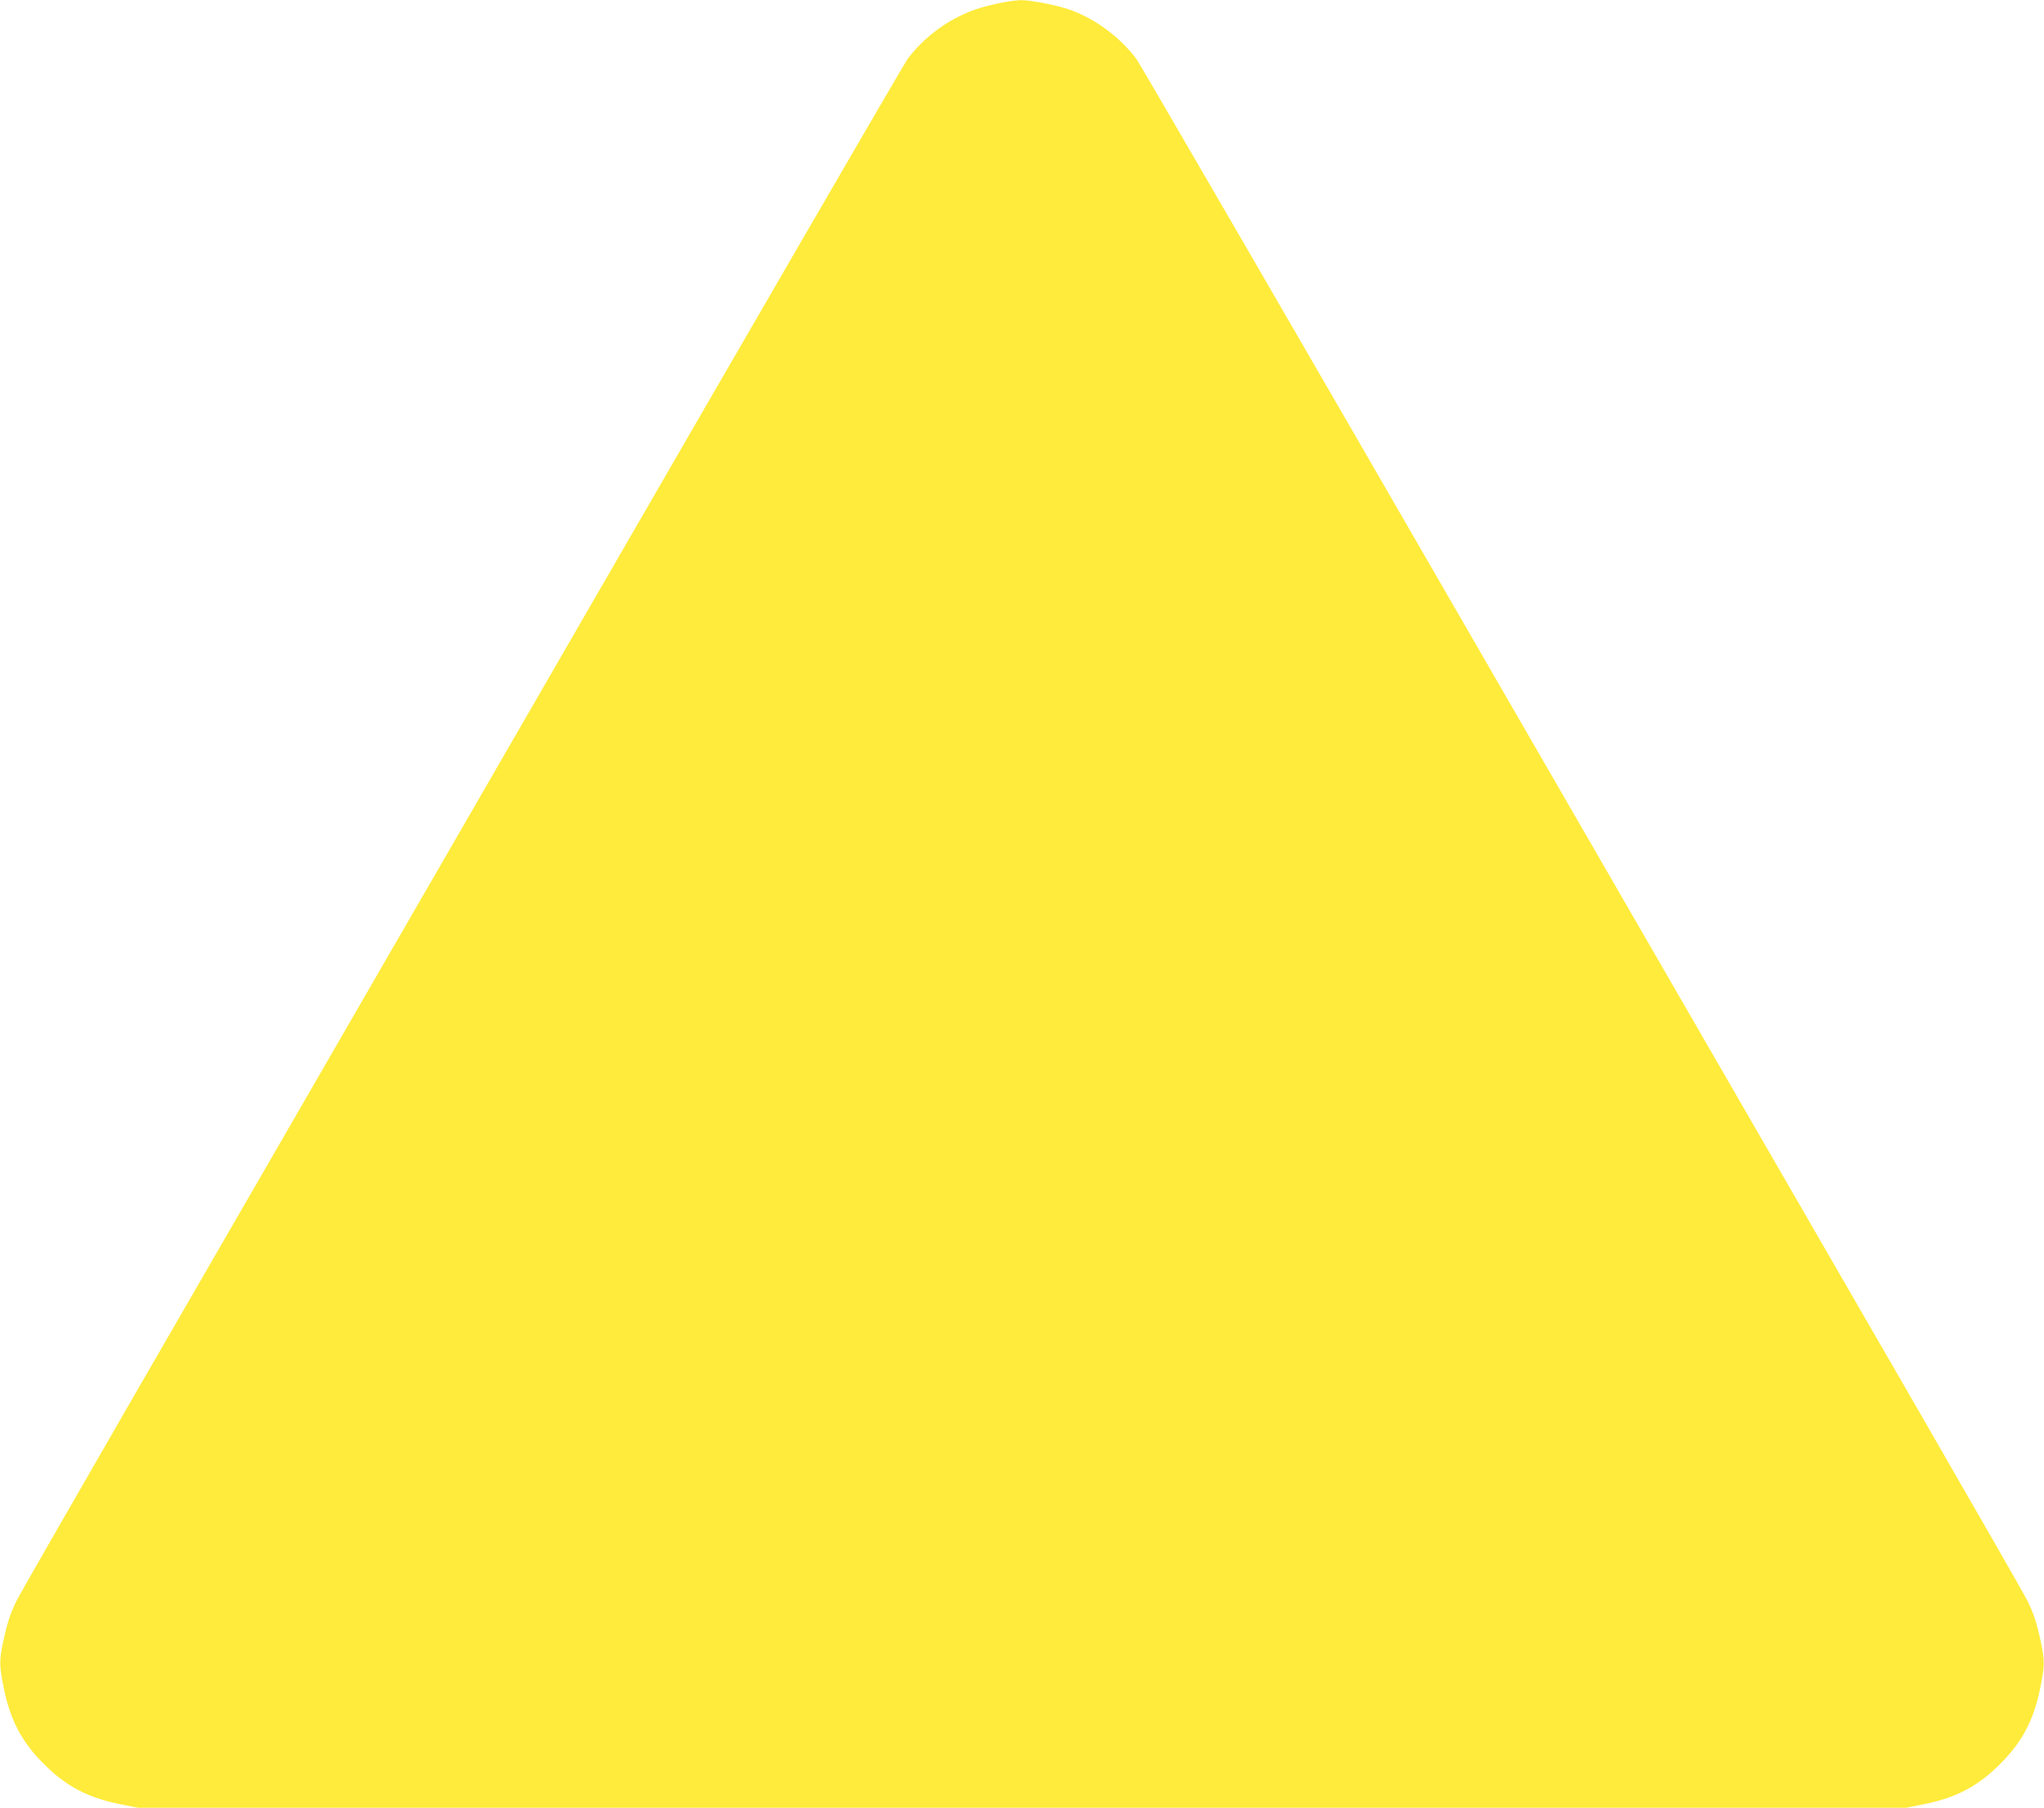
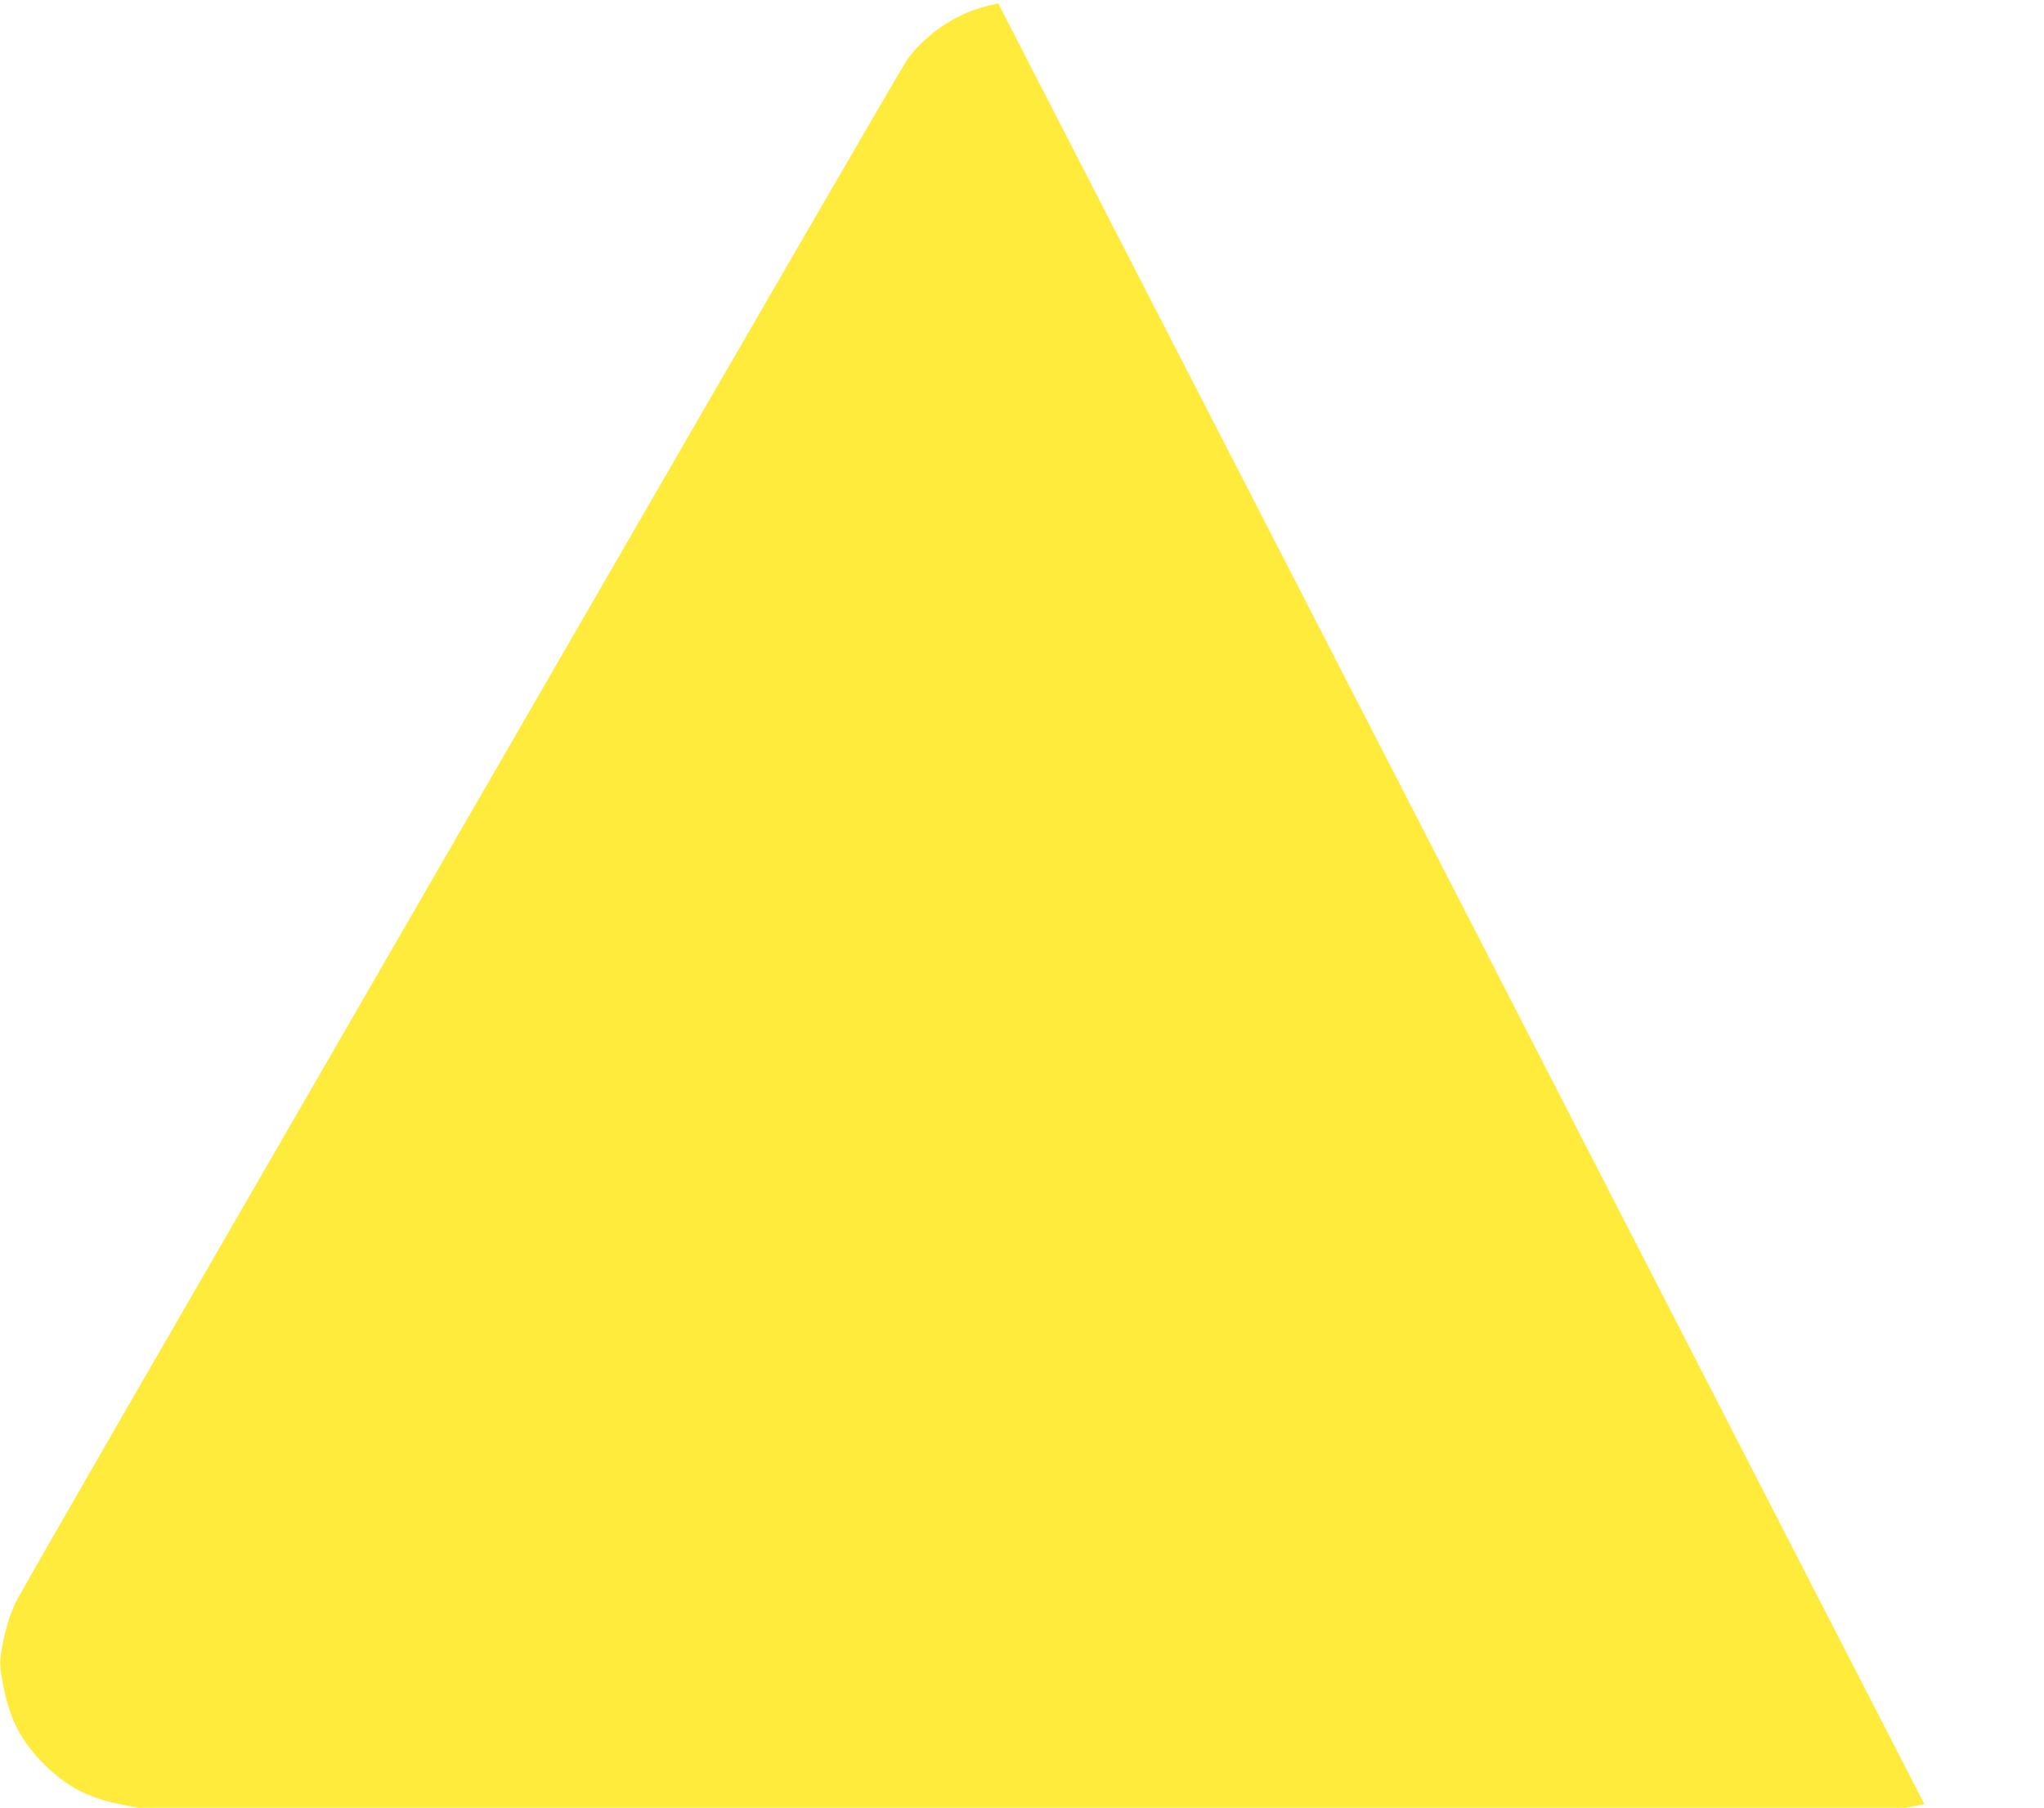
<svg xmlns="http://www.w3.org/2000/svg" version="1.0" width="1280pt" height="1132pt" viewBox="0 0 1280 1132" preserveAspectRatio="xMidYMid meet">
  <g transform="translate(0,1132) scale(0.1,-0.1)" fill="#ffeb3b" stroke="none">
-     <path d="M6251 11299 c-110 -24 -172 -45 -246 -82 -127 -63 -240 -157 -322 -267 -22 -30 -987 -1693 -2143 -3695 -1157 -2002 -2395 -4146 -2753 -4765 -357 -619 -664 -1154 -682 -1190 -40 -81 -59 -139 -85 -259 -25 -119 -25 -149 4 -292 41 -201 112 -335 251 -474 139 -139 273 -210 474 -251 l116 -23 5535 0 5535 0 116 23 c201 41 335 112 474 251 139 139 210 273 251 474 29 143 29 173 4 292 -26 120 -45 178 -85 259 -18 36 -325 571 -682 1190 -358 619 -1596 2763 -2753 4765 -1156 2002 -2121 3665 -2143 3695 -105 141 -270 261 -432 314 -87 28 -237 56 -294 55 -31 -1 -94 -10 -140 -20z" />
+     <path d="M6251 11299 c-110 -24 -172 -45 -246 -82 -127 -63 -240 -157 -322 -267 -22 -30 -987 -1693 -2143 -3695 -1157 -2002 -2395 -4146 -2753 -4765 -357 -619 -664 -1154 -682 -1190 -40 -81 -59 -139 -85 -259 -25 -119 -25 -149 4 -292 41 -201 112 -335 251 -474 139 -139 273 -210 474 -251 l116 -23 5535 0 5535 0 116 23 z" />
  </g>
</svg>